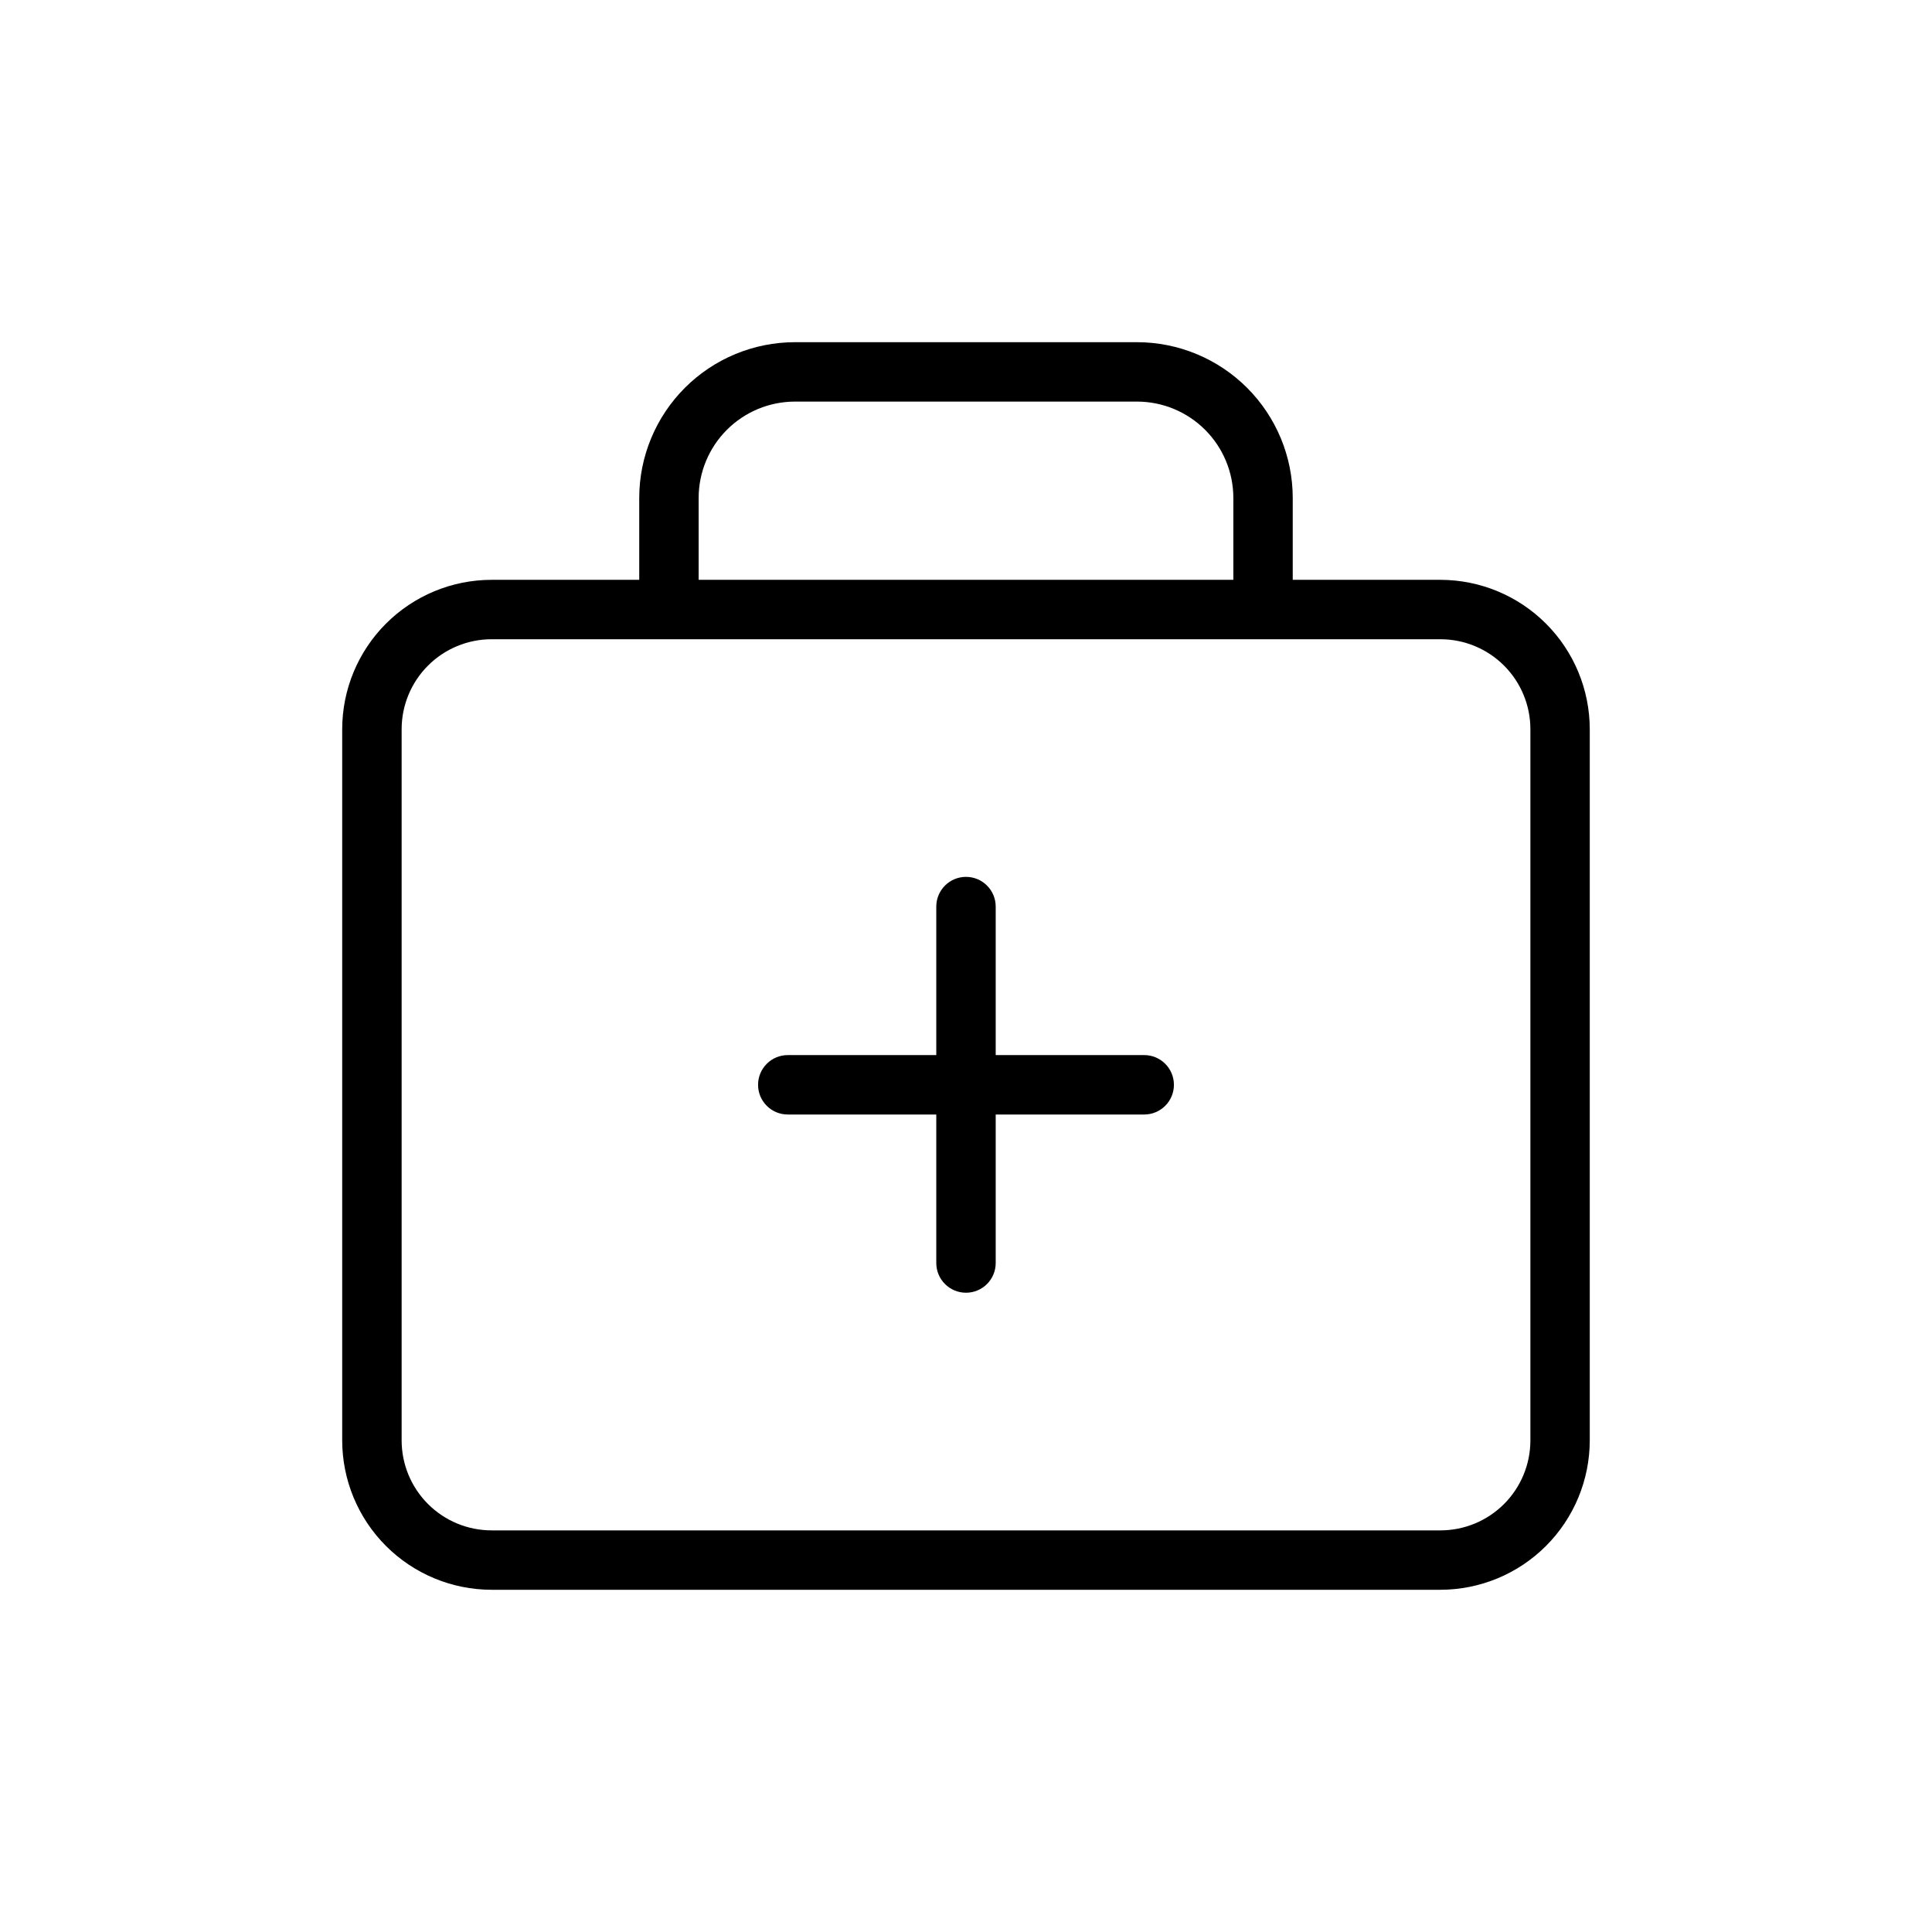
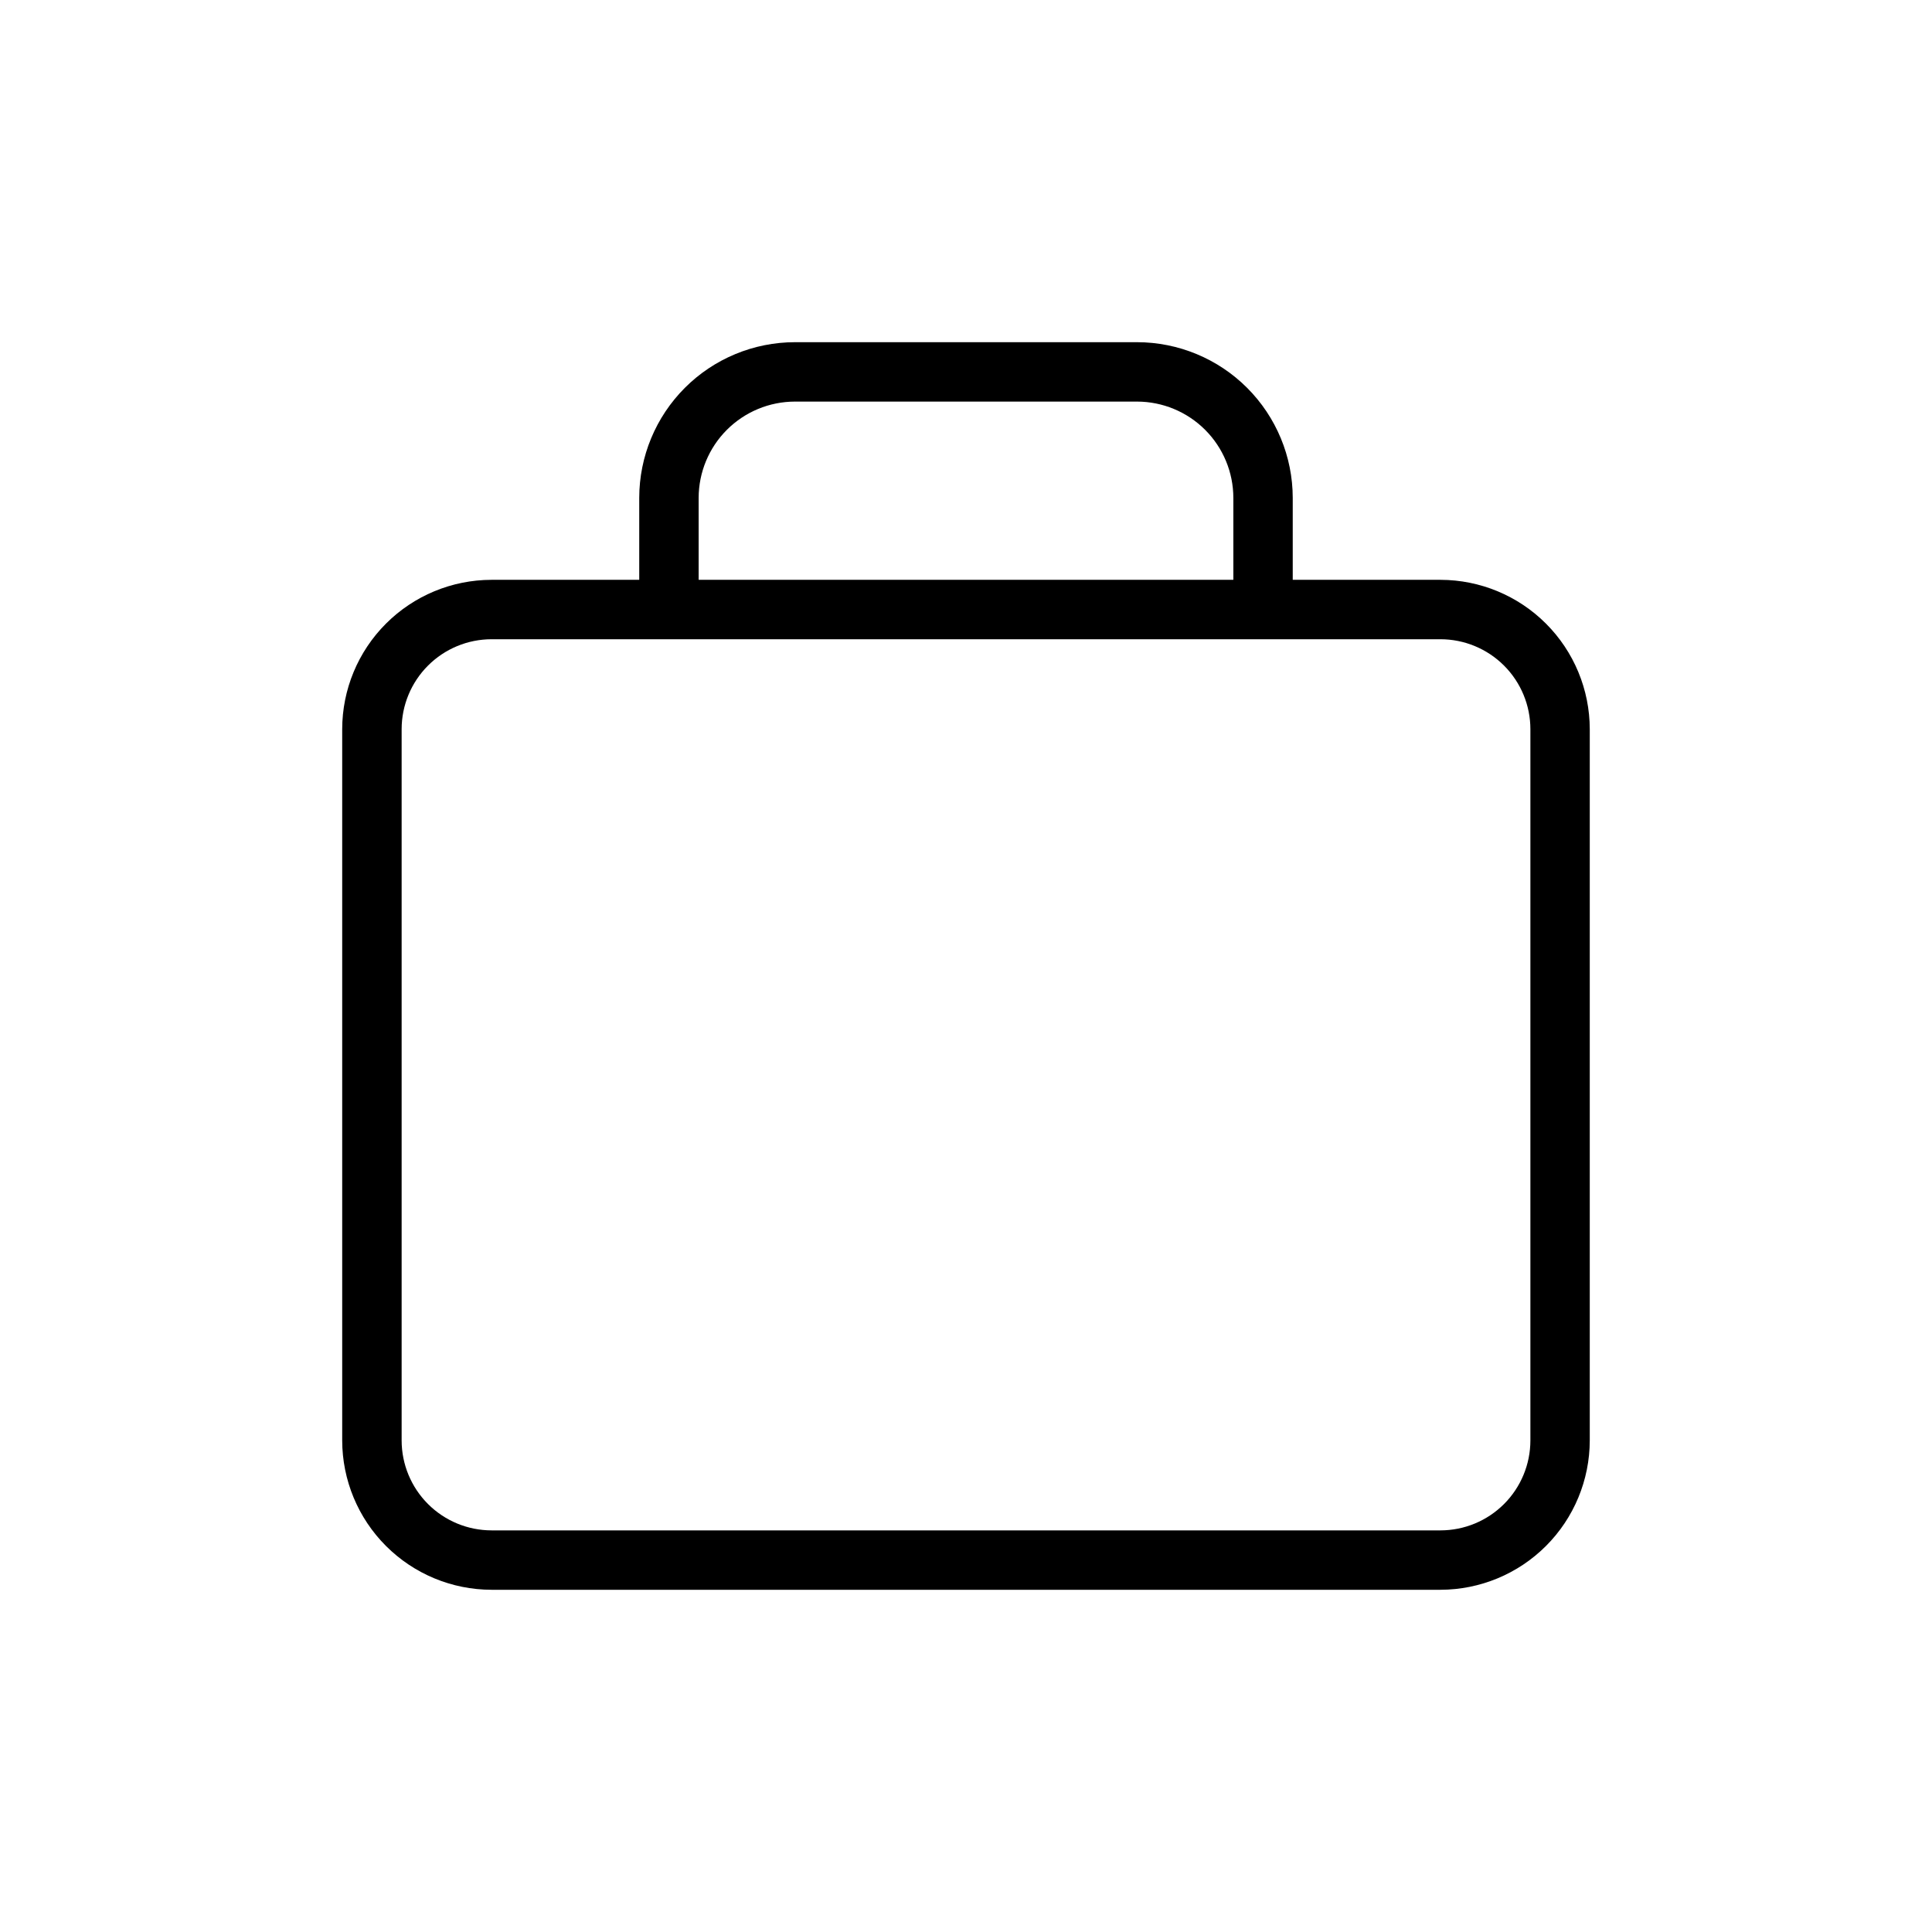
<svg xmlns="http://www.w3.org/2000/svg" fill="#000000" width="800px" height="800px" version="1.1" viewBox="144 144 512 512">
  <g>
    <path d="m525.73 297.66h-39.141v-21.73c-0.012-10.934-4.363-21.418-12.094-29.152-7.734-7.734-18.219-12.082-29.156-12.094h-90.684c-10.938 0.012-21.422 4.359-29.156 12.094-7.731 7.734-12.082 18.219-12.094 29.152v21.73h-39.141c-10.492 0.012-20.555 4.184-27.973 11.605-7.422 7.418-11.594 17.48-11.605 27.973v188.49c0.012 10.492 4.184 20.555 11.605 27.973 7.418 7.422 17.48 11.594 27.973 11.609h251.46c10.492-0.016 20.555-4.188 27.973-11.609 7.422-7.418 11.594-17.48 11.609-27.973v-188.49c-0.016-10.492-4.188-20.555-11.609-27.973-7.418-7.422-17.48-11.594-27.973-11.605zm-196.58-21.73c0.012-6.762 2.699-13.242 7.481-18.023s11.266-7.473 18.027-7.481h90.688-0.004c6.762 0.008 13.246 2.699 18.027 7.481s7.473 11.262 7.481 18.023v21.73h-141.7zm220.42 249.8c-0.004 6.32-2.516 12.383-6.984 16.852s-10.531 6.981-16.852 6.984h-251.46c-6.32-0.004-12.379-2.516-16.848-6.984-4.473-4.469-6.984-10.531-6.988-16.852v-188.49c0.004-6.32 2.516-12.379 6.988-16.852 4.469-4.469 10.527-6.981 16.848-6.984h251.46c6.32 0.004 12.383 2.516 16.852 6.984 4.469 4.473 6.981 10.531 6.984 16.852z" />
-     <path d="m447.23 423.61h-39.359v-39.359c0-4.348-3.523-7.871-7.871-7.871s-7.875 3.523-7.875 7.871v39.359h-39.359c-4.348 0-7.871 3.527-7.871 7.875 0 4.348 3.523 7.871 7.871 7.871h39.359v39.359c0 4.348 3.527 7.871 7.875 7.871s7.871-3.523 7.871-7.871v-39.359h39.359c4.348 0 7.871-3.523 7.871-7.871 0-4.348-3.523-7.875-7.871-7.875z" />
  </g>
</svg>